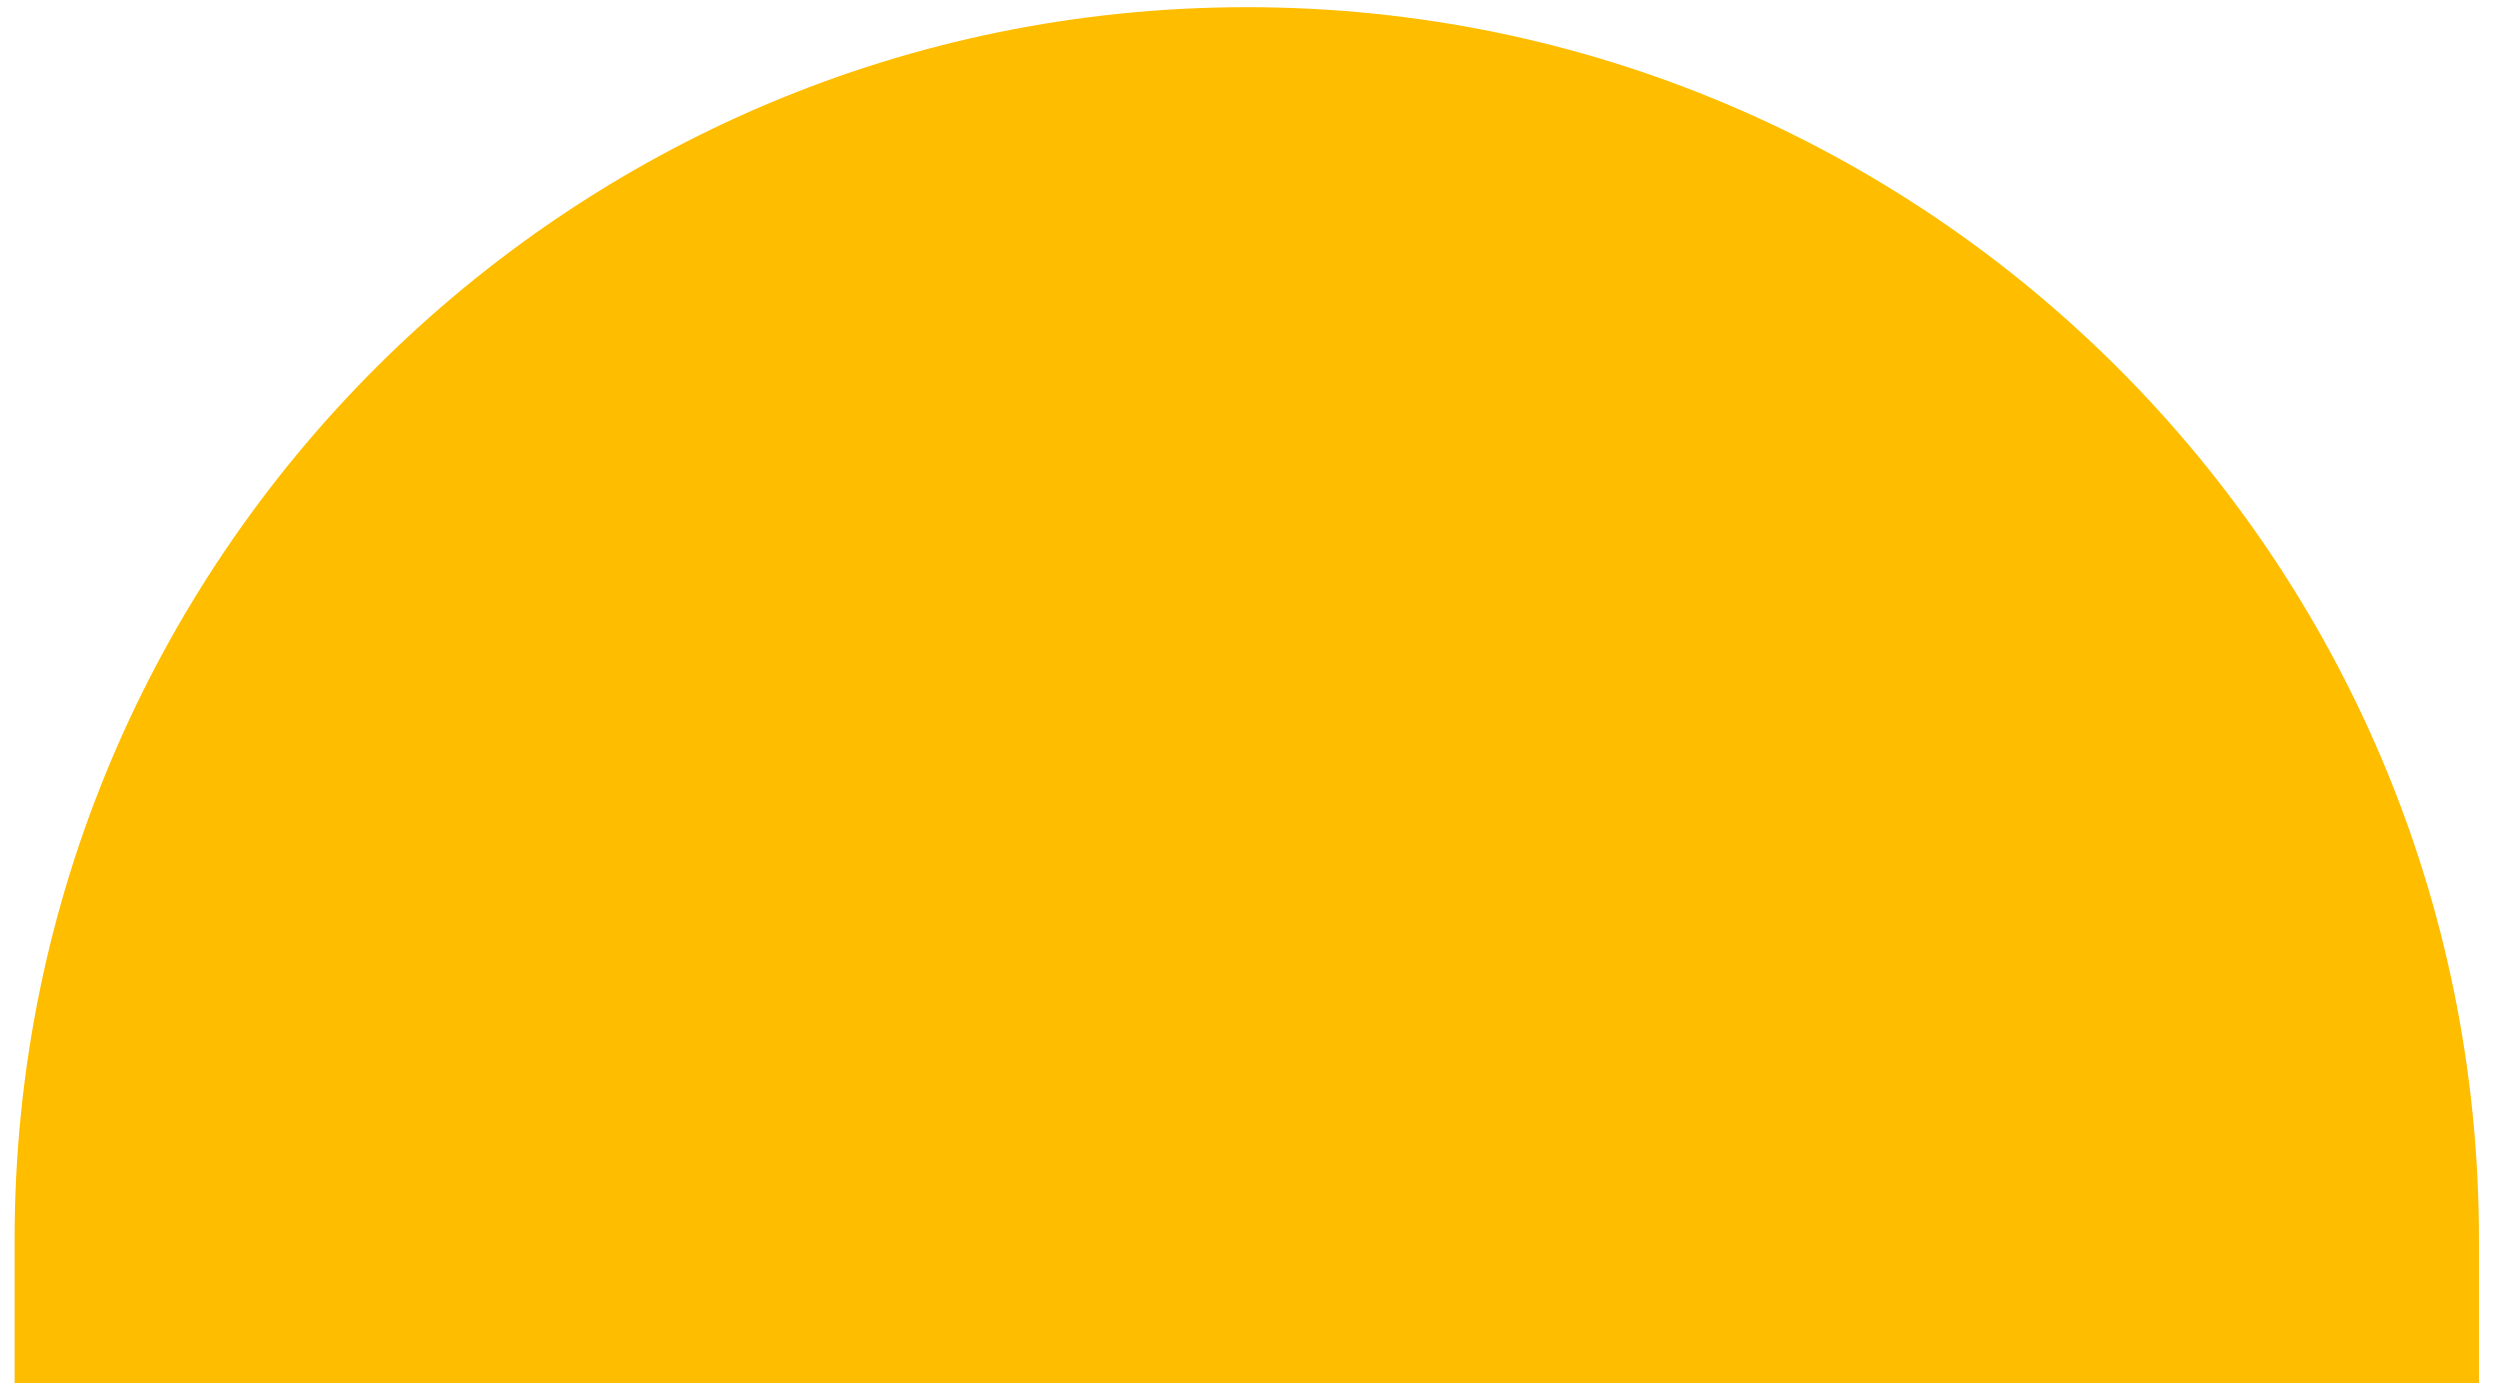
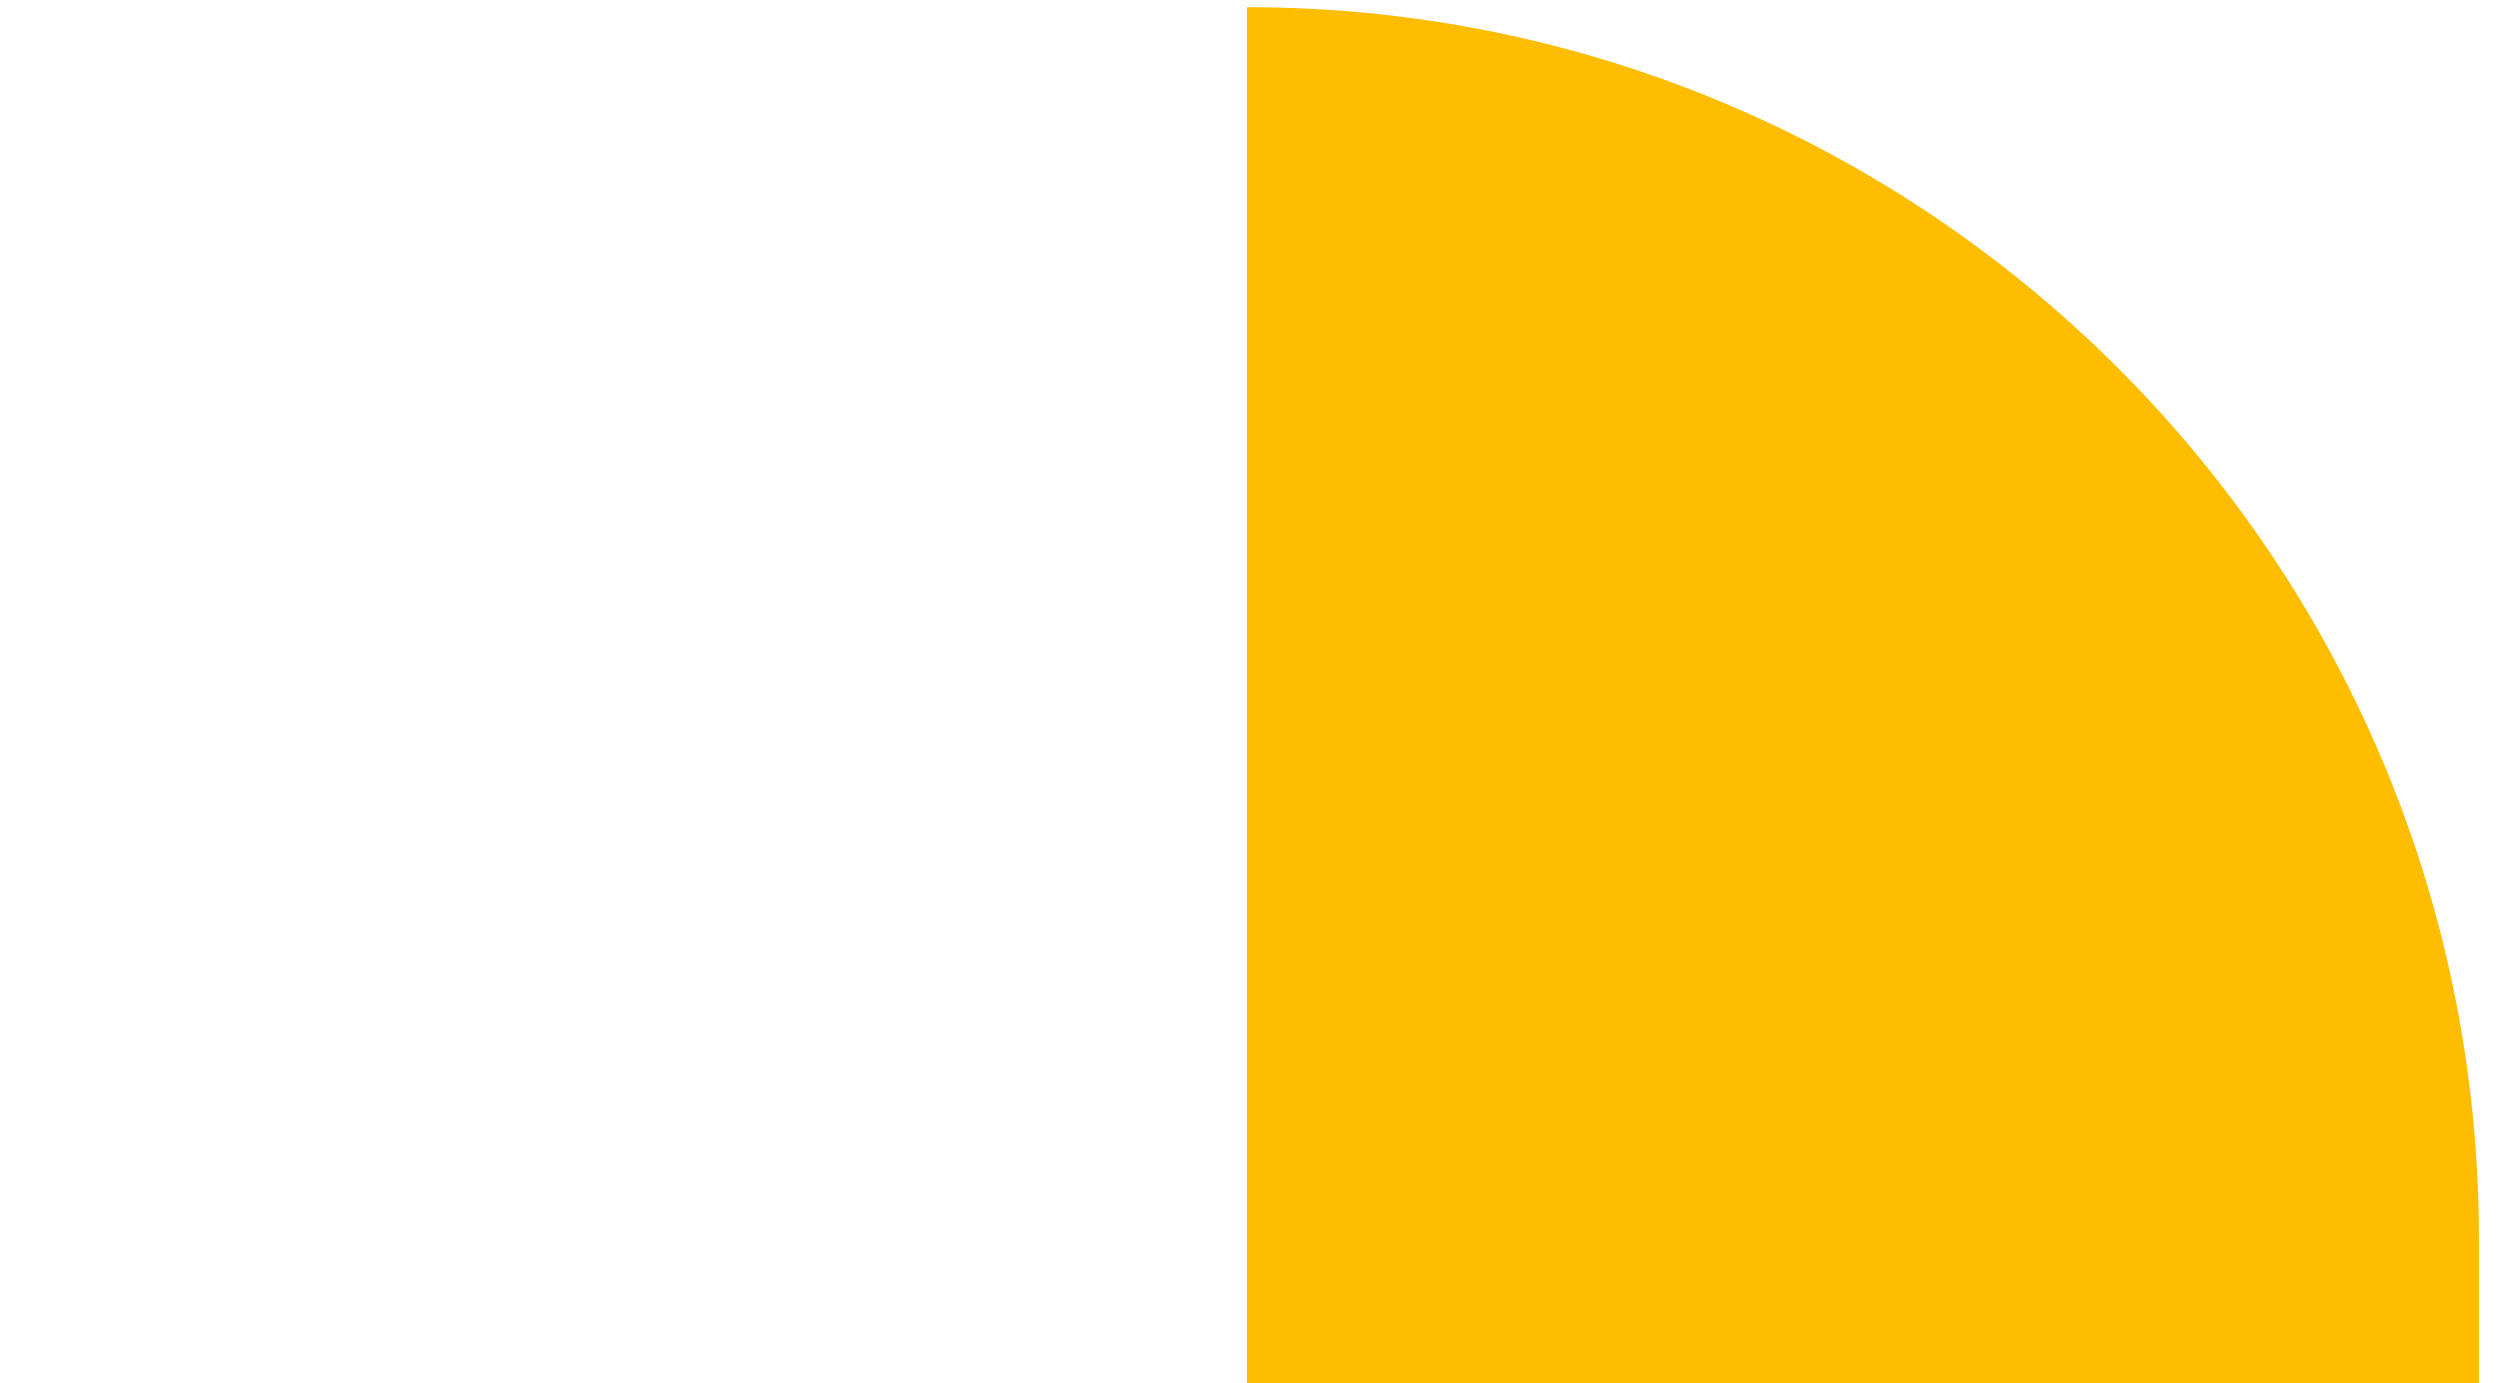
<svg xmlns="http://www.w3.org/2000/svg" width="103" height="57" viewBox="0 0 103 57" fill="none">
-   <path d="M102.133 156.4V51.061C102.133 23.026 79.403 0.296 51.374 0.296C23.332 0.296 0.602 23.026 0.602 51.061V156.4" fill="#FFBD00" />
+   <path d="M102.133 156.4V51.061C102.133 23.026 79.403 0.296 51.374 0.296V156.4" fill="#FFBD00" />
</svg>